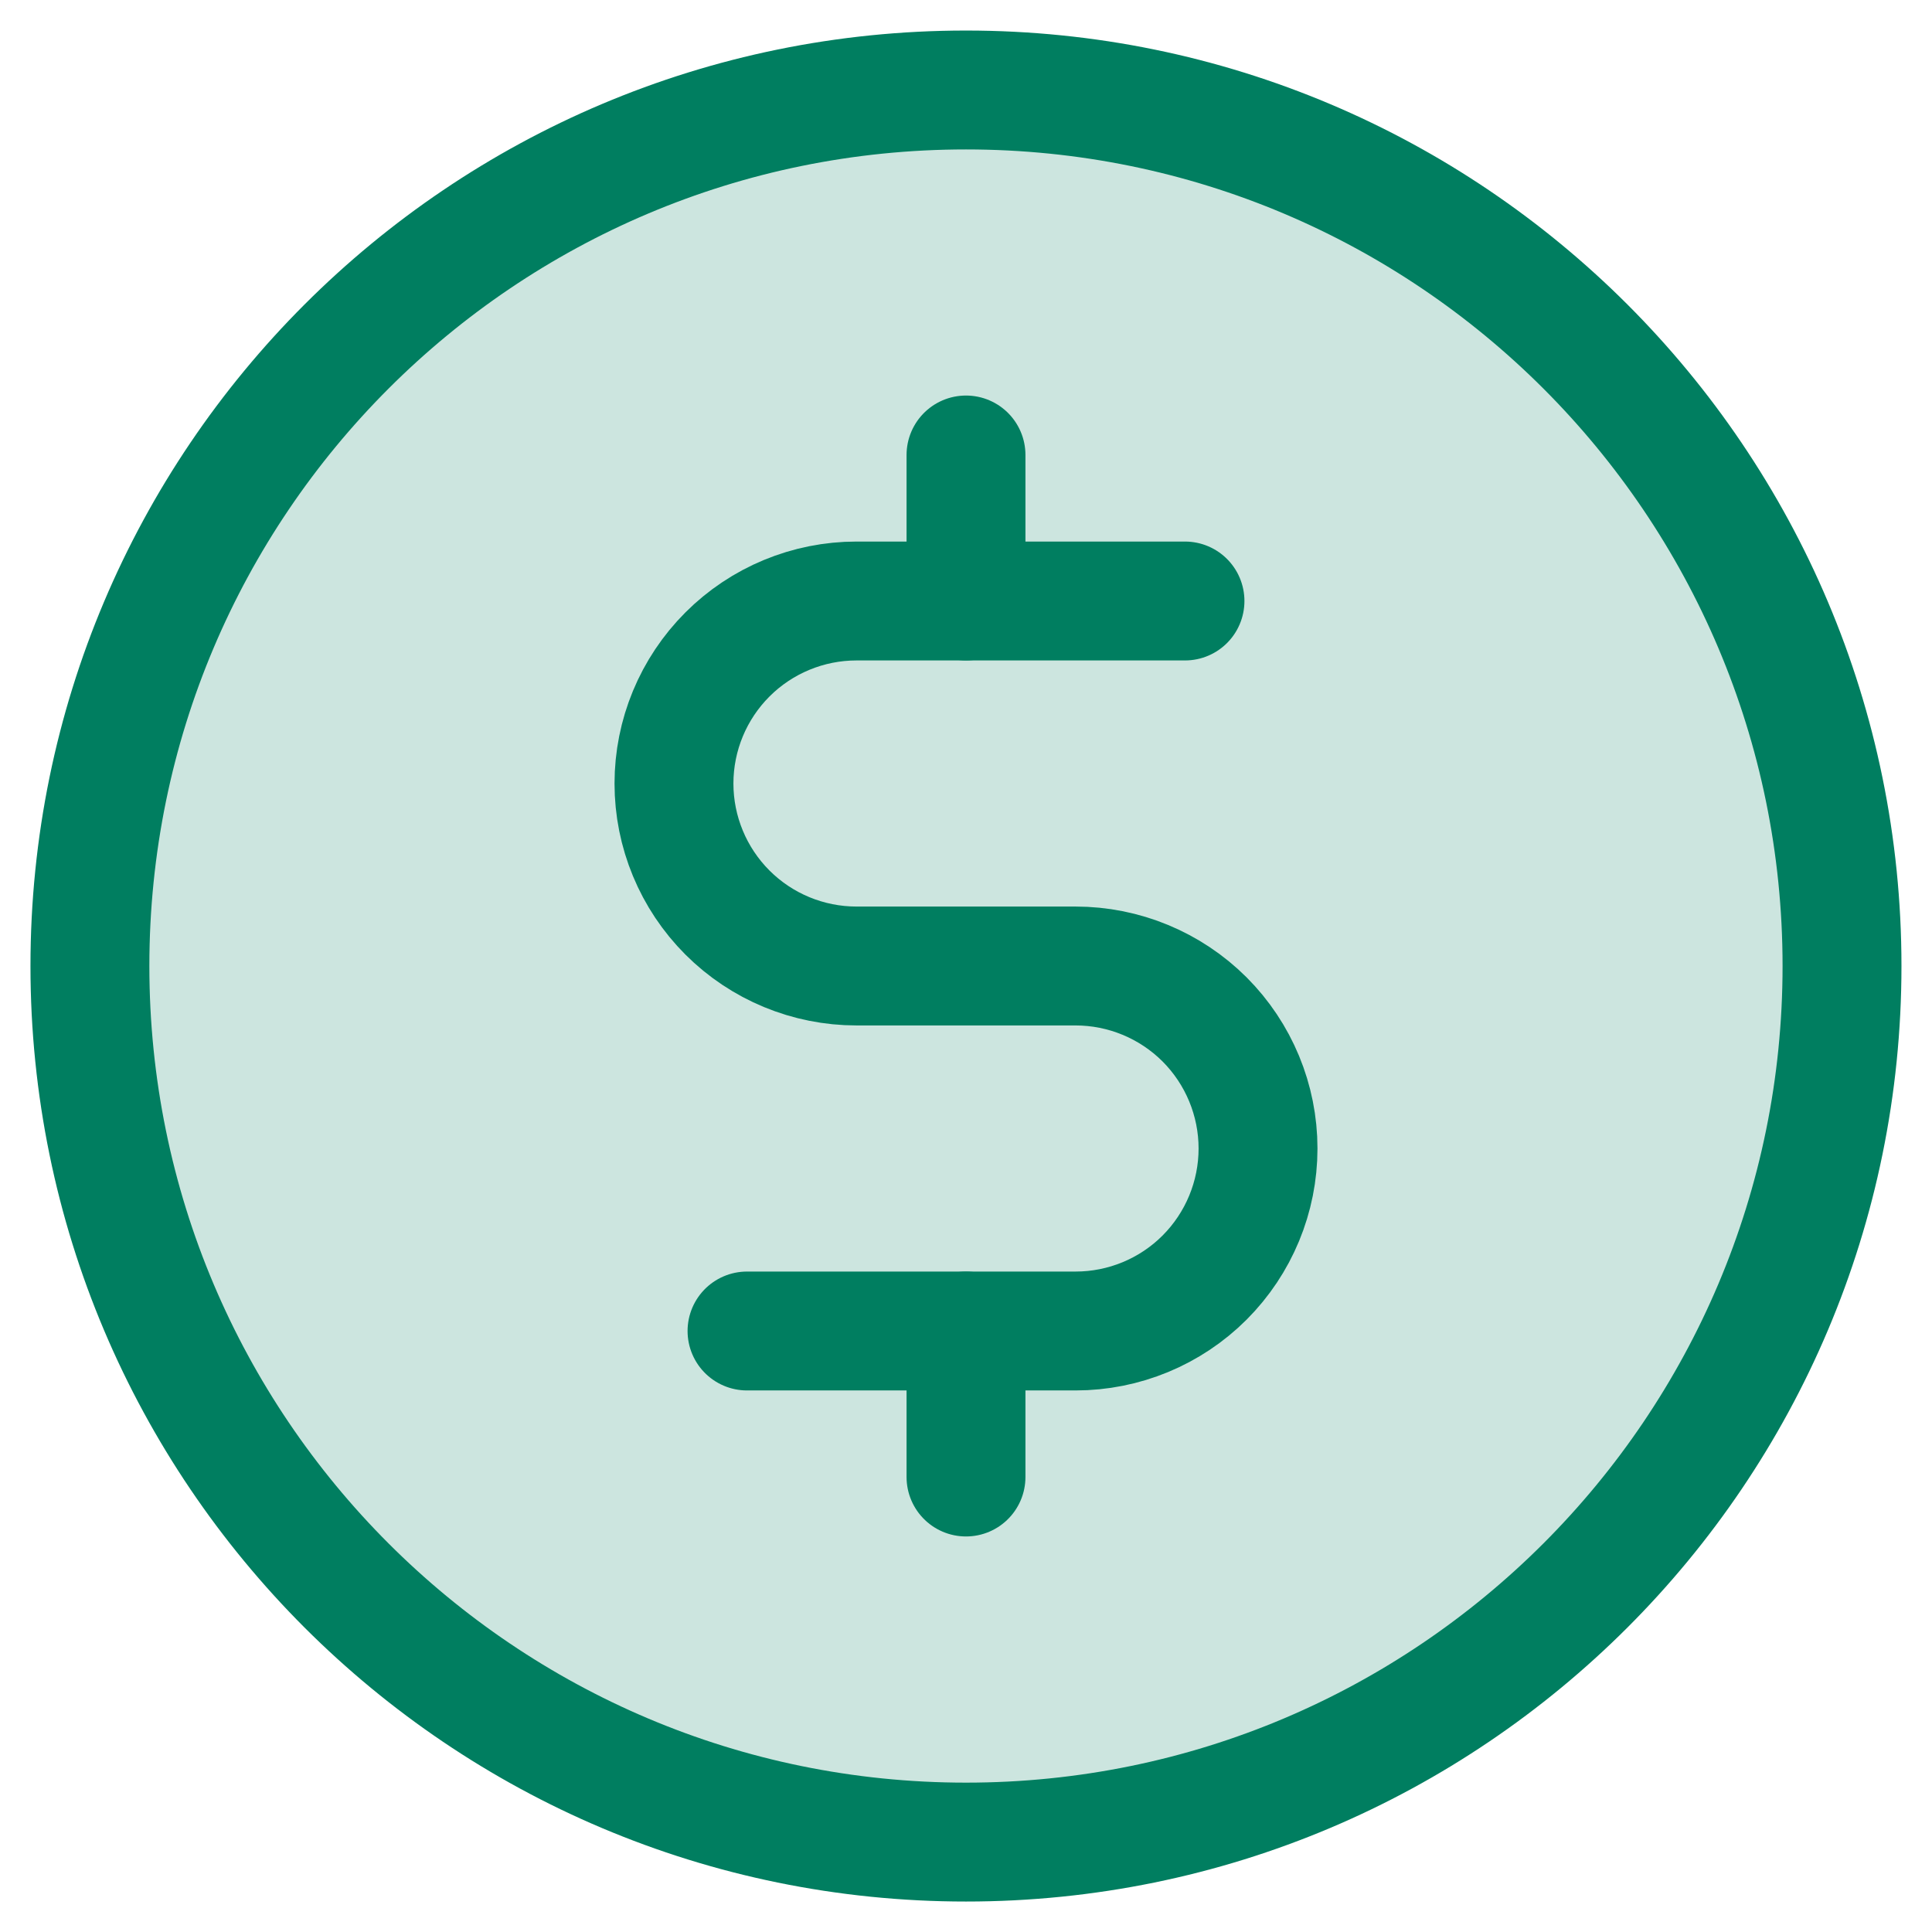
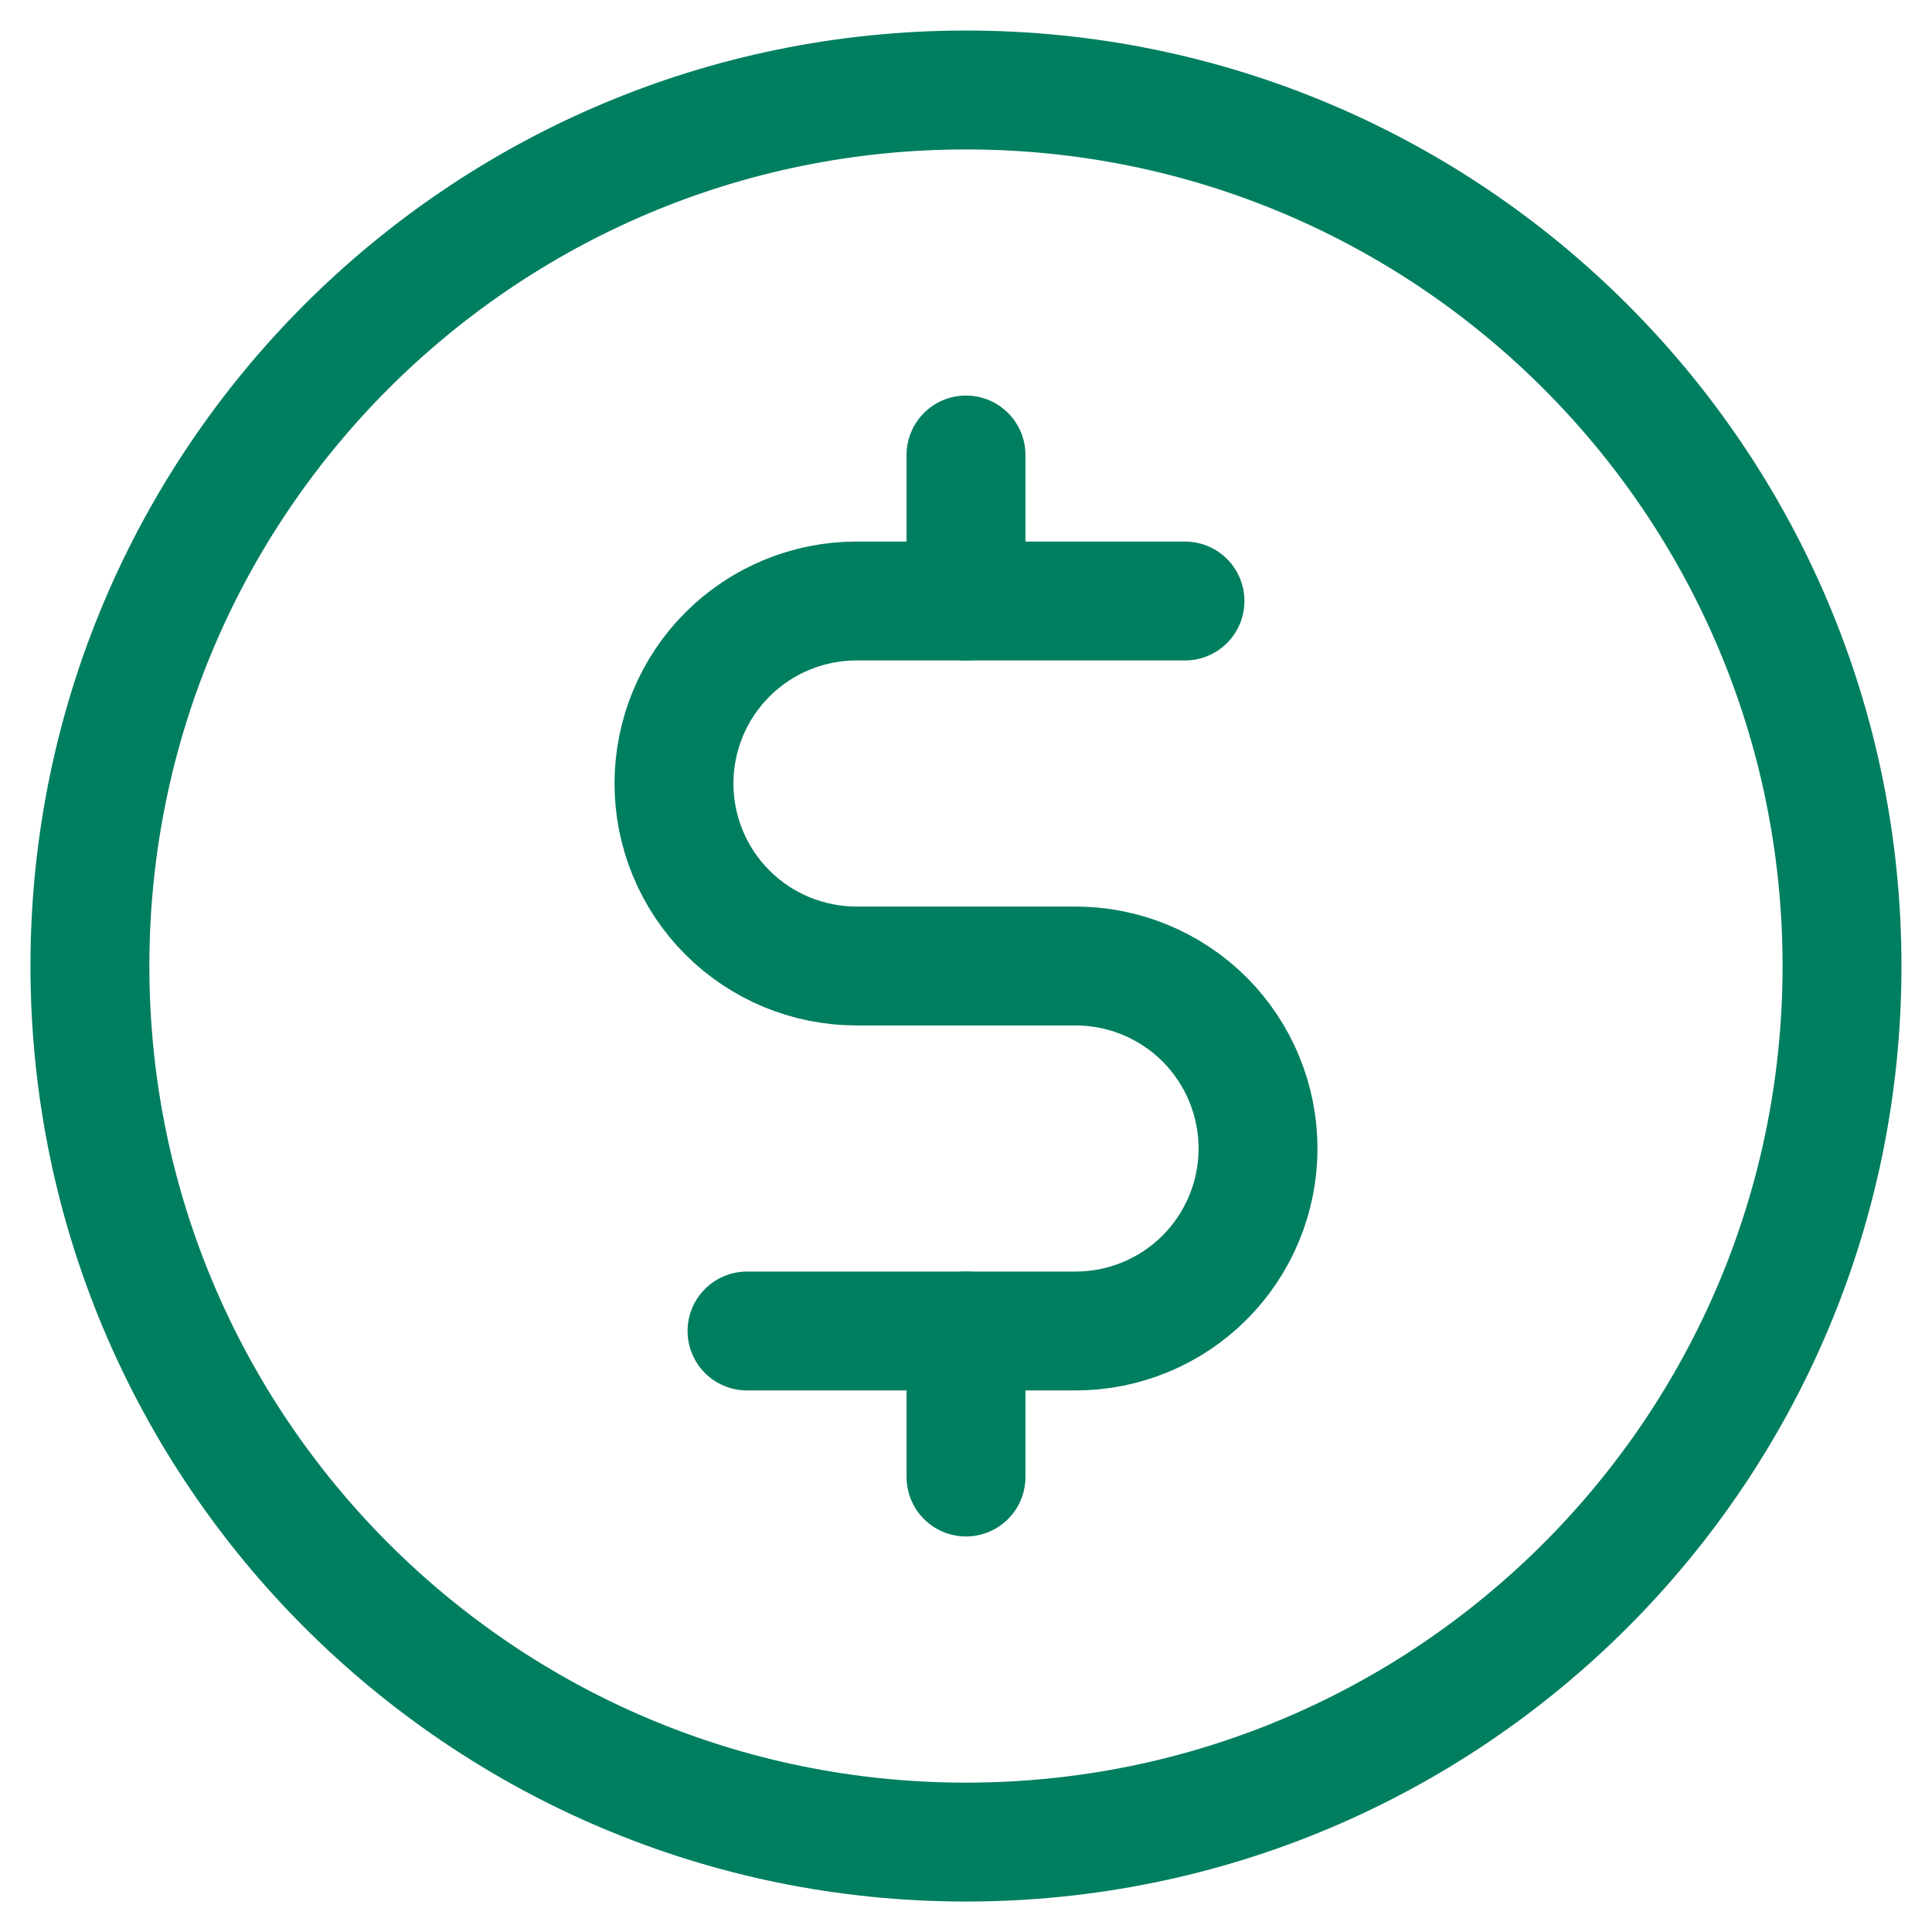
<svg xmlns="http://www.w3.org/2000/svg" width="26" height="26" viewBox="0 0 26 26" fill="none">
-   <path opacity="0.2" d="M13 24.79C19.511 24.79 24.789 19.511 24.789 13C24.789 6.489 19.511 1.211 13 1.211C6.489 1.211 1.21 6.489 1.21 13C1.21 19.511 6.489 24.79 13 24.79Z" fill="#007E60" />
  <path d="M13 6.123V8.088" stroke="#007E60" stroke-width="1.6" stroke-linecap="round" stroke-linejoin="round" />
  <path d="M13 17.912V19.877" stroke="#007E60" stroke-width="1.6" stroke-linecap="round" stroke-linejoin="round" />
-   <path d="M13 24.79C19.511 24.79 24.789 19.511 24.789 13C24.789 6.489 19.511 1.211 13 1.211C6.489 1.211 1.21 6.489 1.21 13C1.21 19.511 6.489 24.79 13 24.79Z" stroke="#007E60" stroke-width="1.6" stroke-linecap="round" stroke-linejoin="round" />
+   <path d="M13 24.79C19.511 24.79 24.789 19.511 24.789 13C24.789 6.489 19.511 1.211 13 1.211C6.489 1.211 1.21 6.489 1.21 13C1.21 19.511 6.489 24.79 13 24.79" stroke="#007E60" stroke-width="1.6" stroke-linecap="round" stroke-linejoin="round" />
  <path d="M10.053 17.912H14.474C15.125 17.912 15.75 17.654 16.211 17.193C16.671 16.732 16.93 16.108 16.93 15.456C16.93 14.805 16.671 14.18 16.211 13.719C15.75 13.259 15.125 13 14.474 13H11.527C10.875 13 10.25 12.741 9.79 12.281C9.329 11.82 9.07 11.195 9.07 10.544C9.07 9.893 9.329 9.268 9.79 8.807C10.25 8.347 10.875 8.088 11.527 8.088H15.947" stroke="#007E60" stroke-width="1.6" stroke-linecap="round" stroke-linejoin="round" />
</svg>